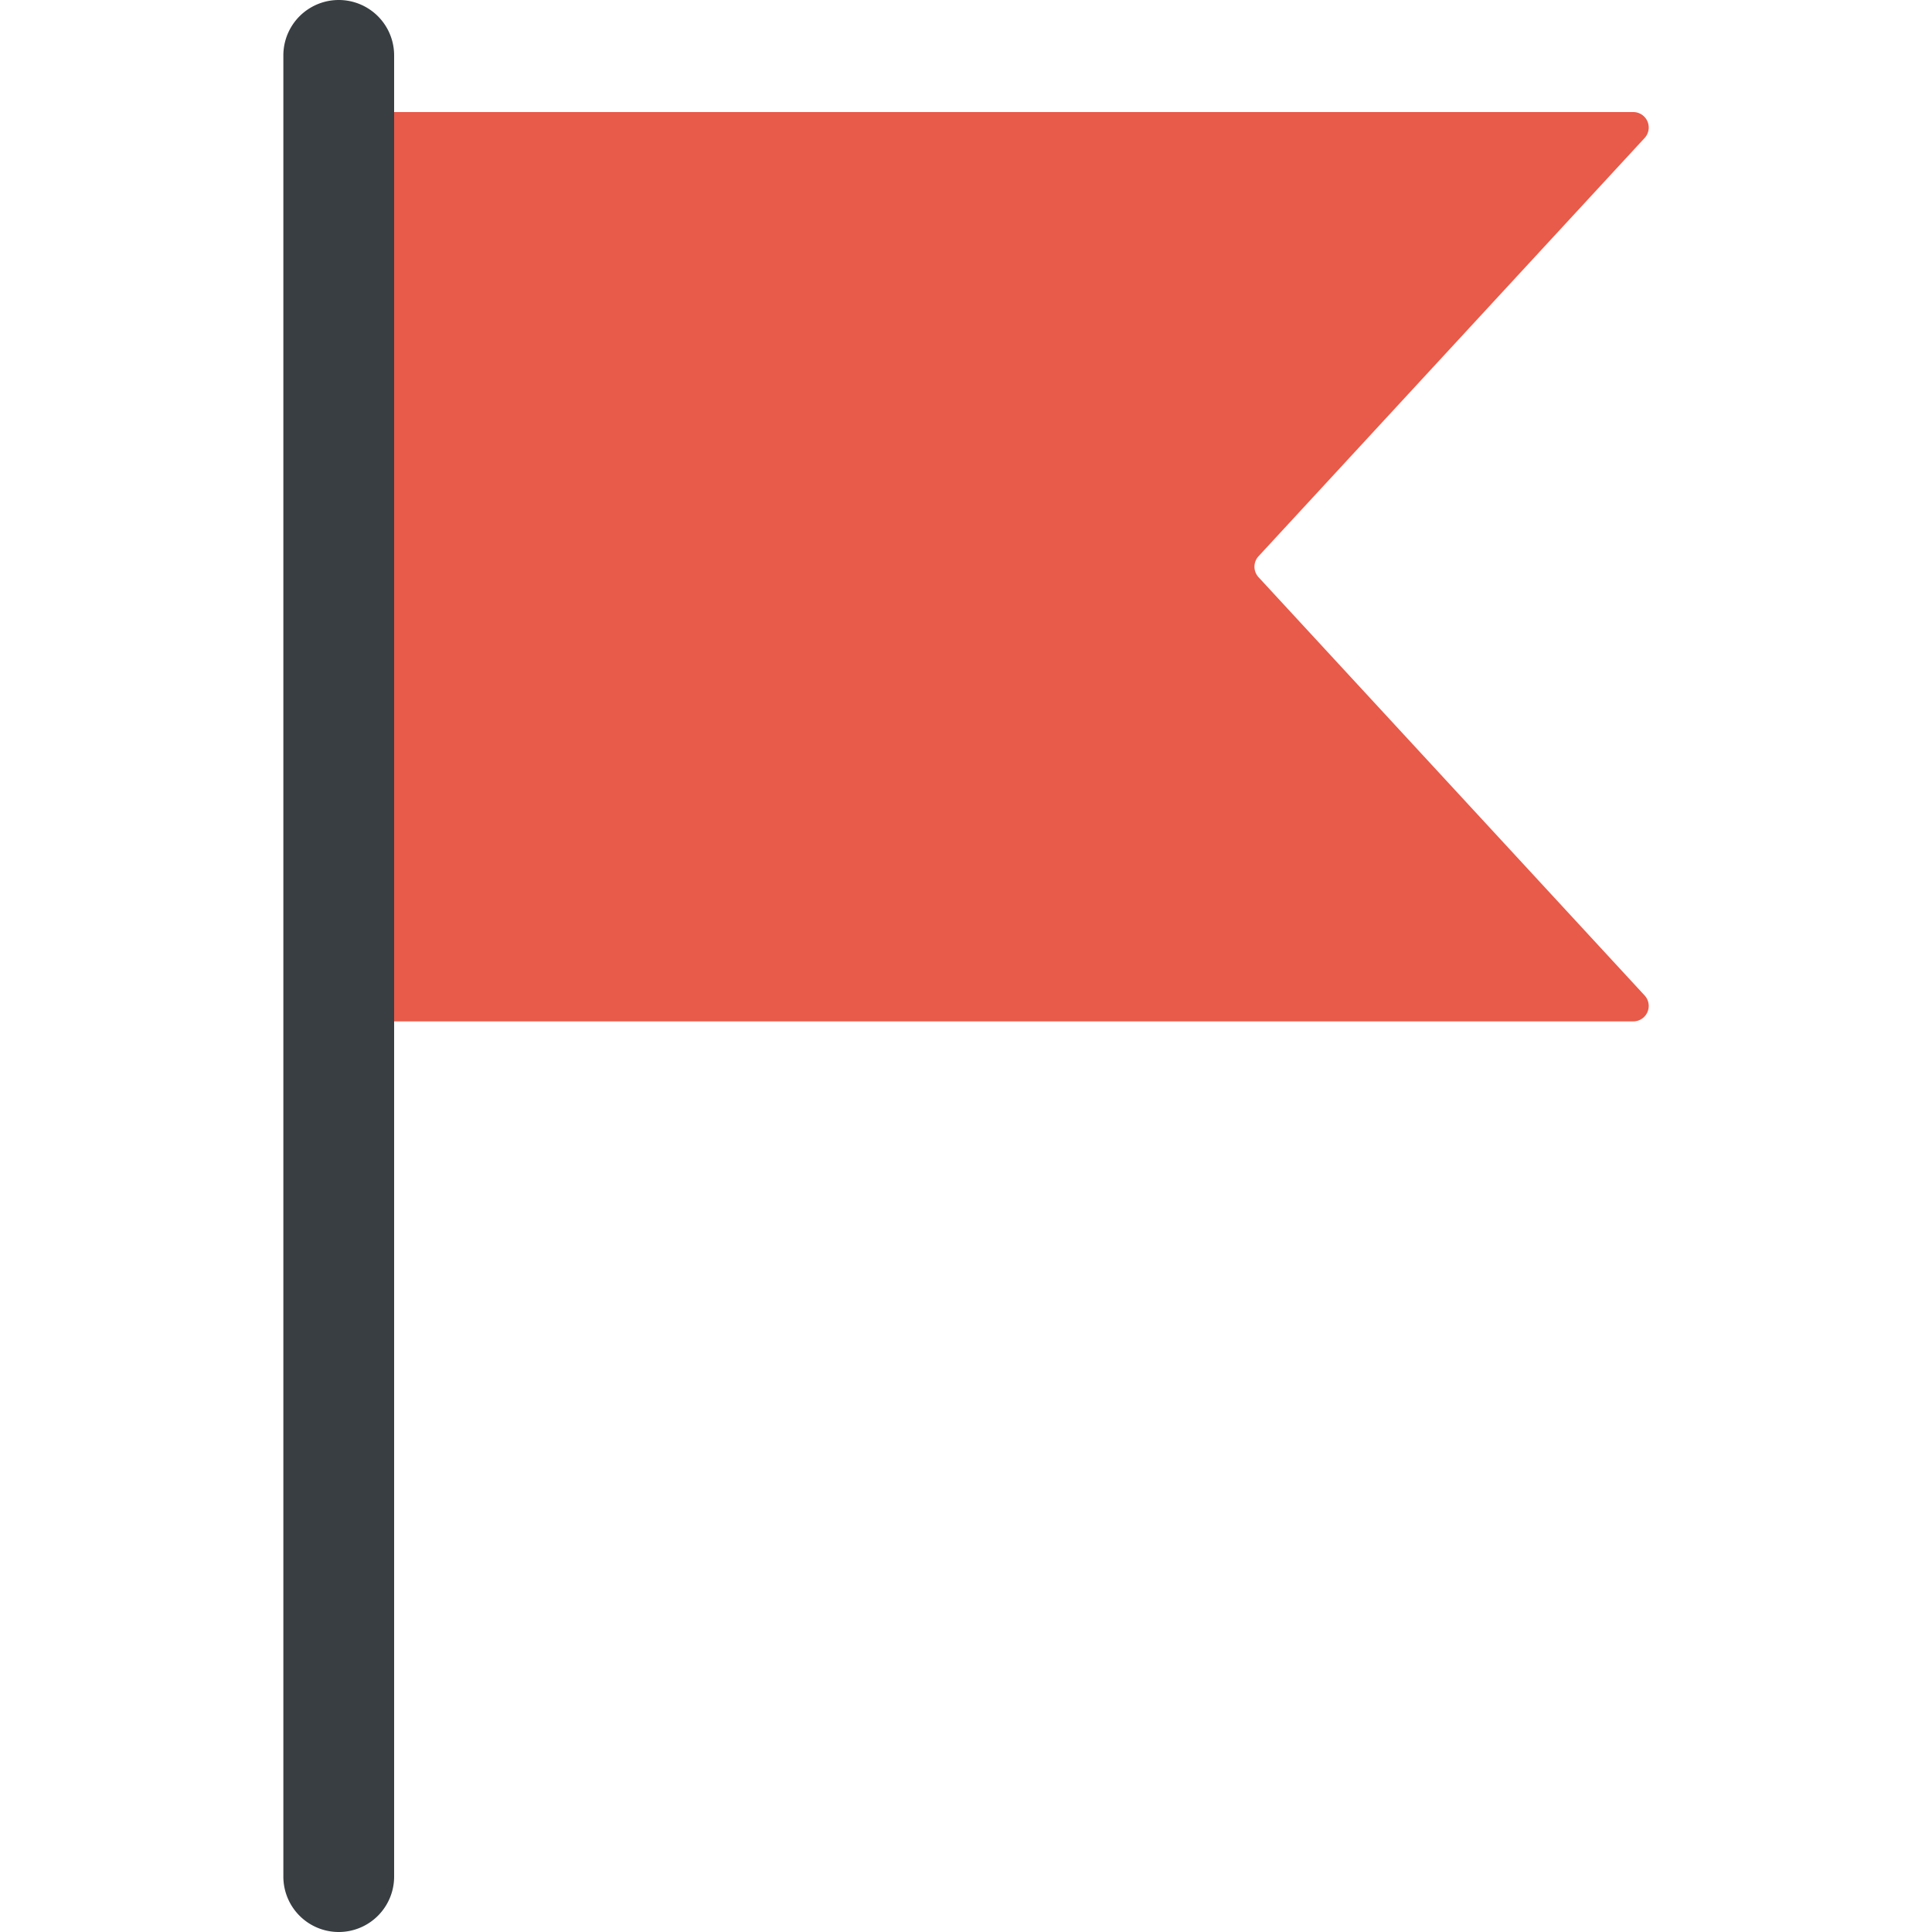
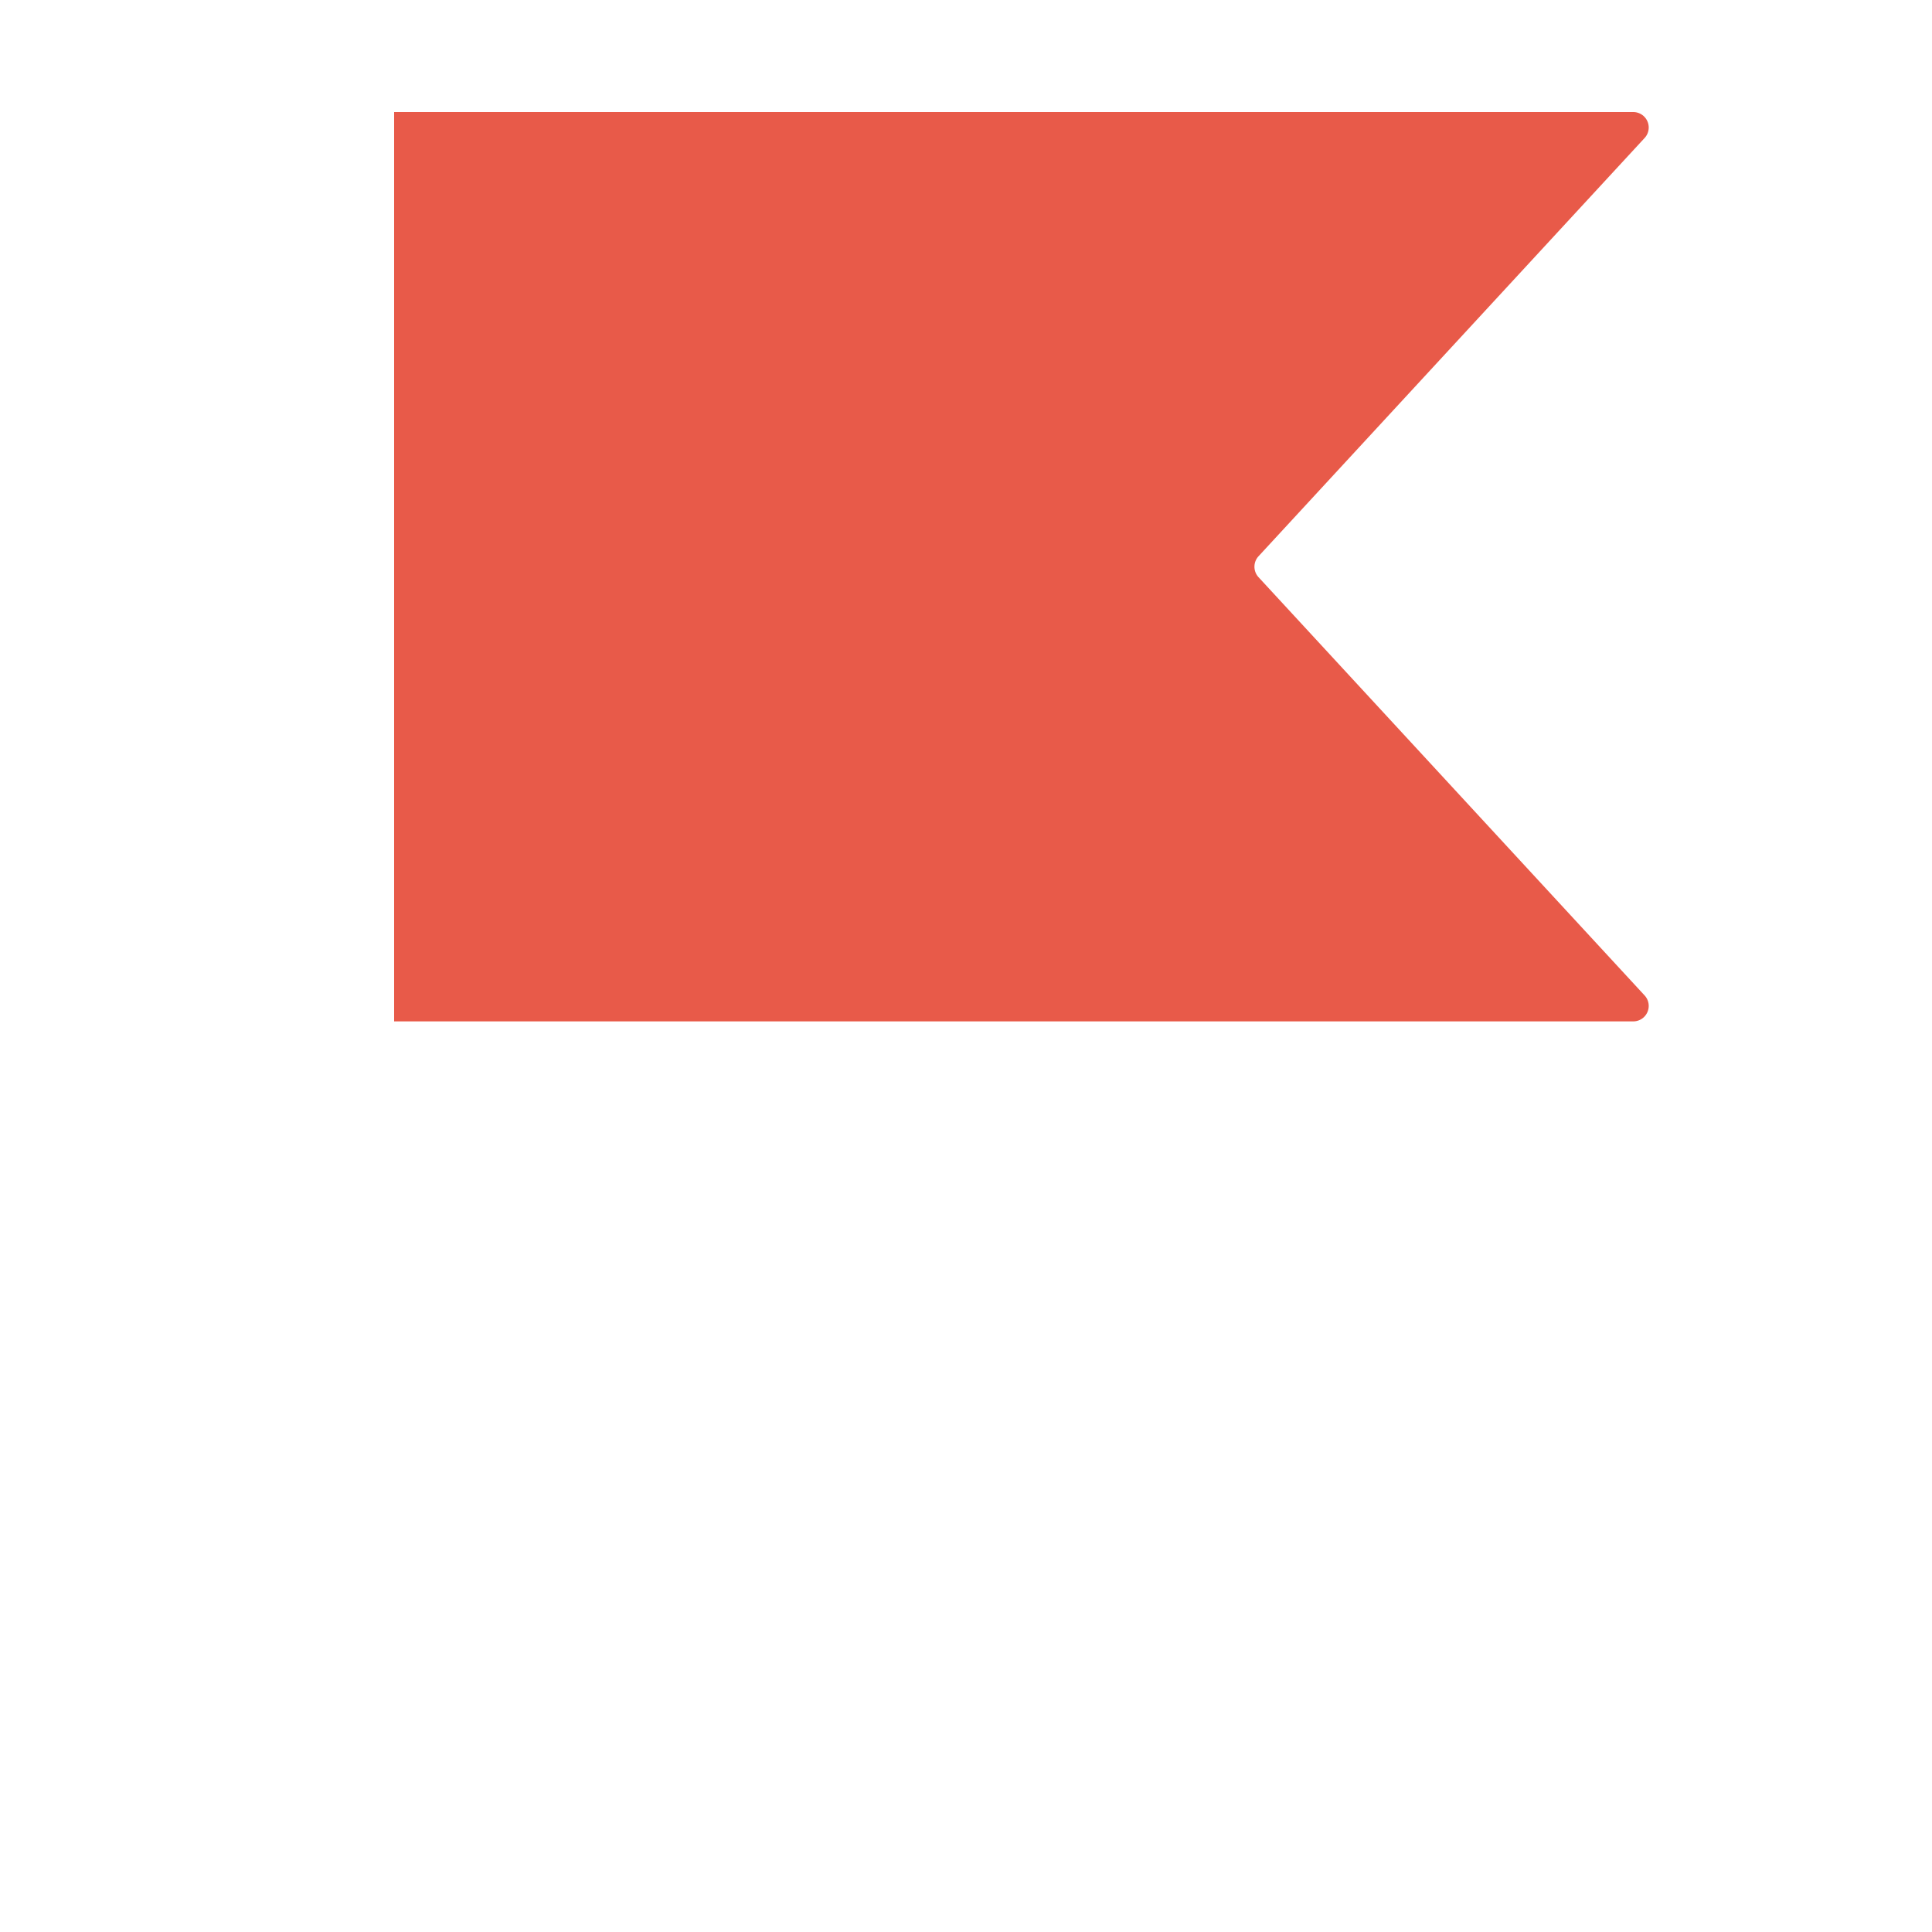
<svg xmlns="http://www.w3.org/2000/svg" viewBox="0 0 15 15">
-   <path d="M2.63,15a.43.43,0,0,1-.43-.43V.43a.43.43,0,1,1,.86,0V14.57A.43.43,0,0,1,2.63,15Z" fill="#383e41" />
-   <path d="M12.68,7.93H3.06V.87h9.62a.12.12,0,0,1,.09.2l-3,3.25a.12.12,0,0,0,0,.16l3,3.25A.12.12,0,0,1,12.68,7.93Z" fill="#e85a49" />
+   <path d="M12.68,7.93H3.06V.87h9.62a.12.12,0,0,1,.09.2l-3,3.25a.12.12,0,0,0,0,.16l3,3.25A.12.12,0,0,1,12.68,7.93" fill="#e85a49" />
</svg>